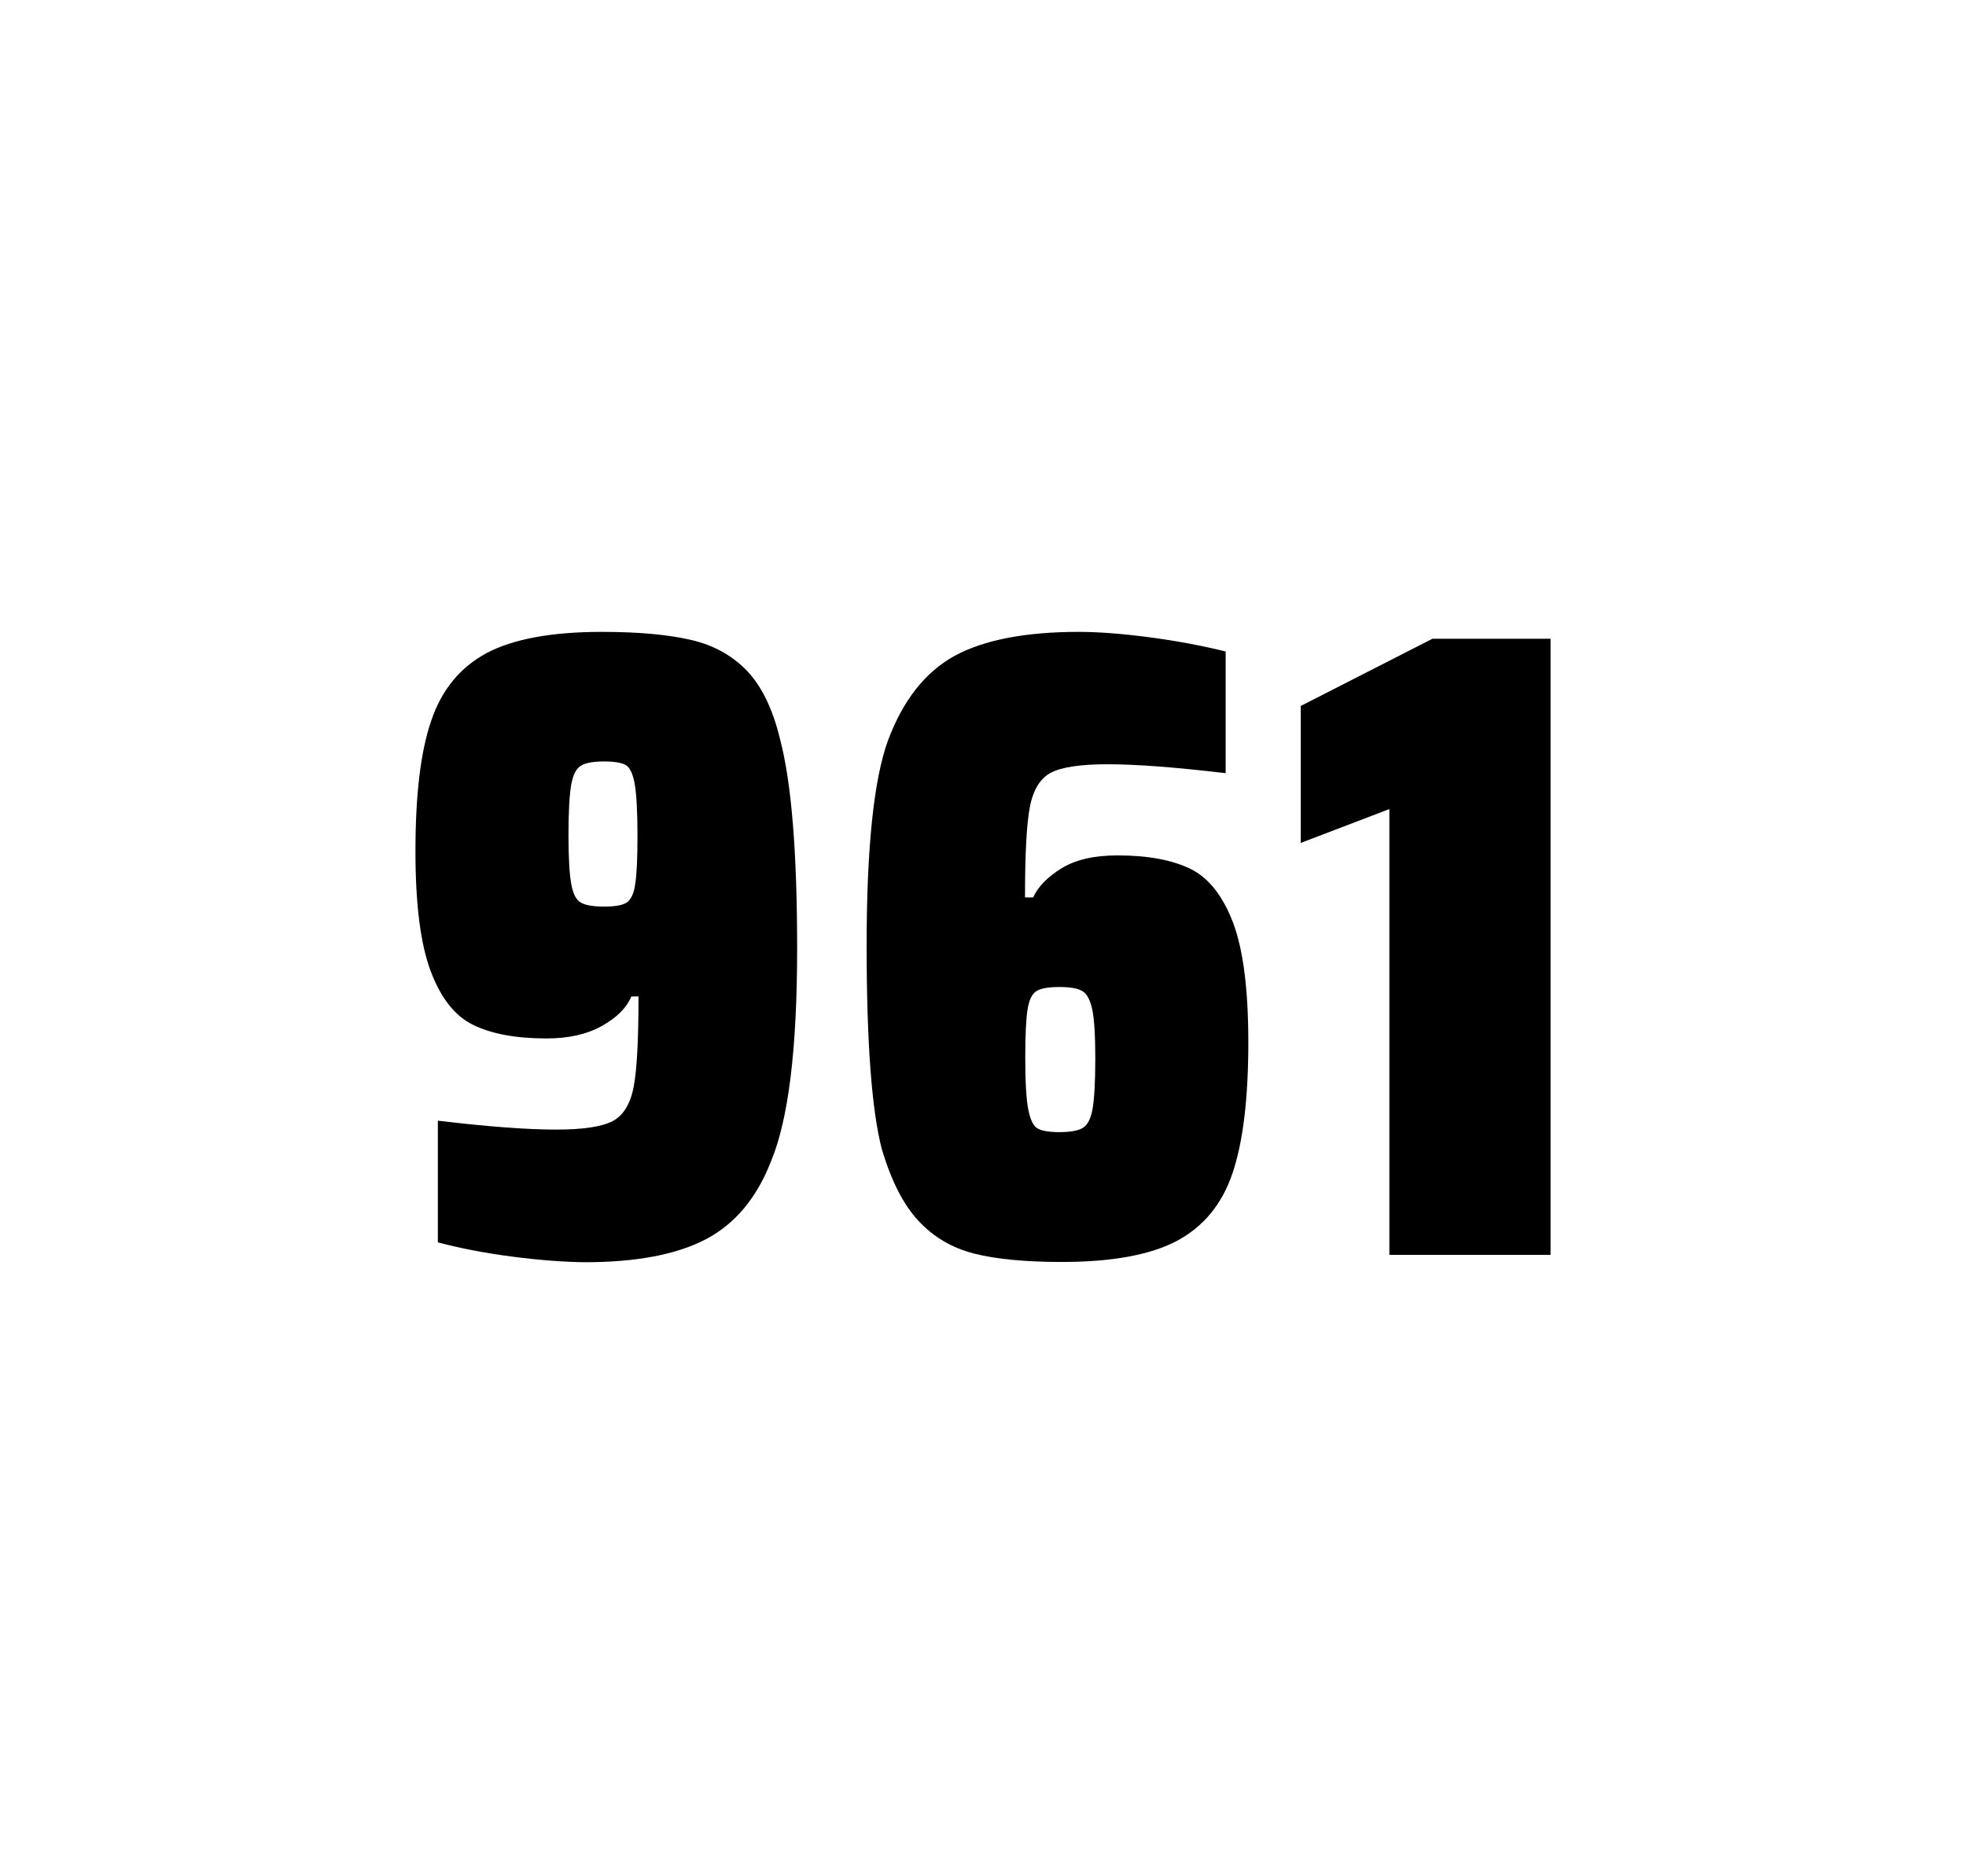
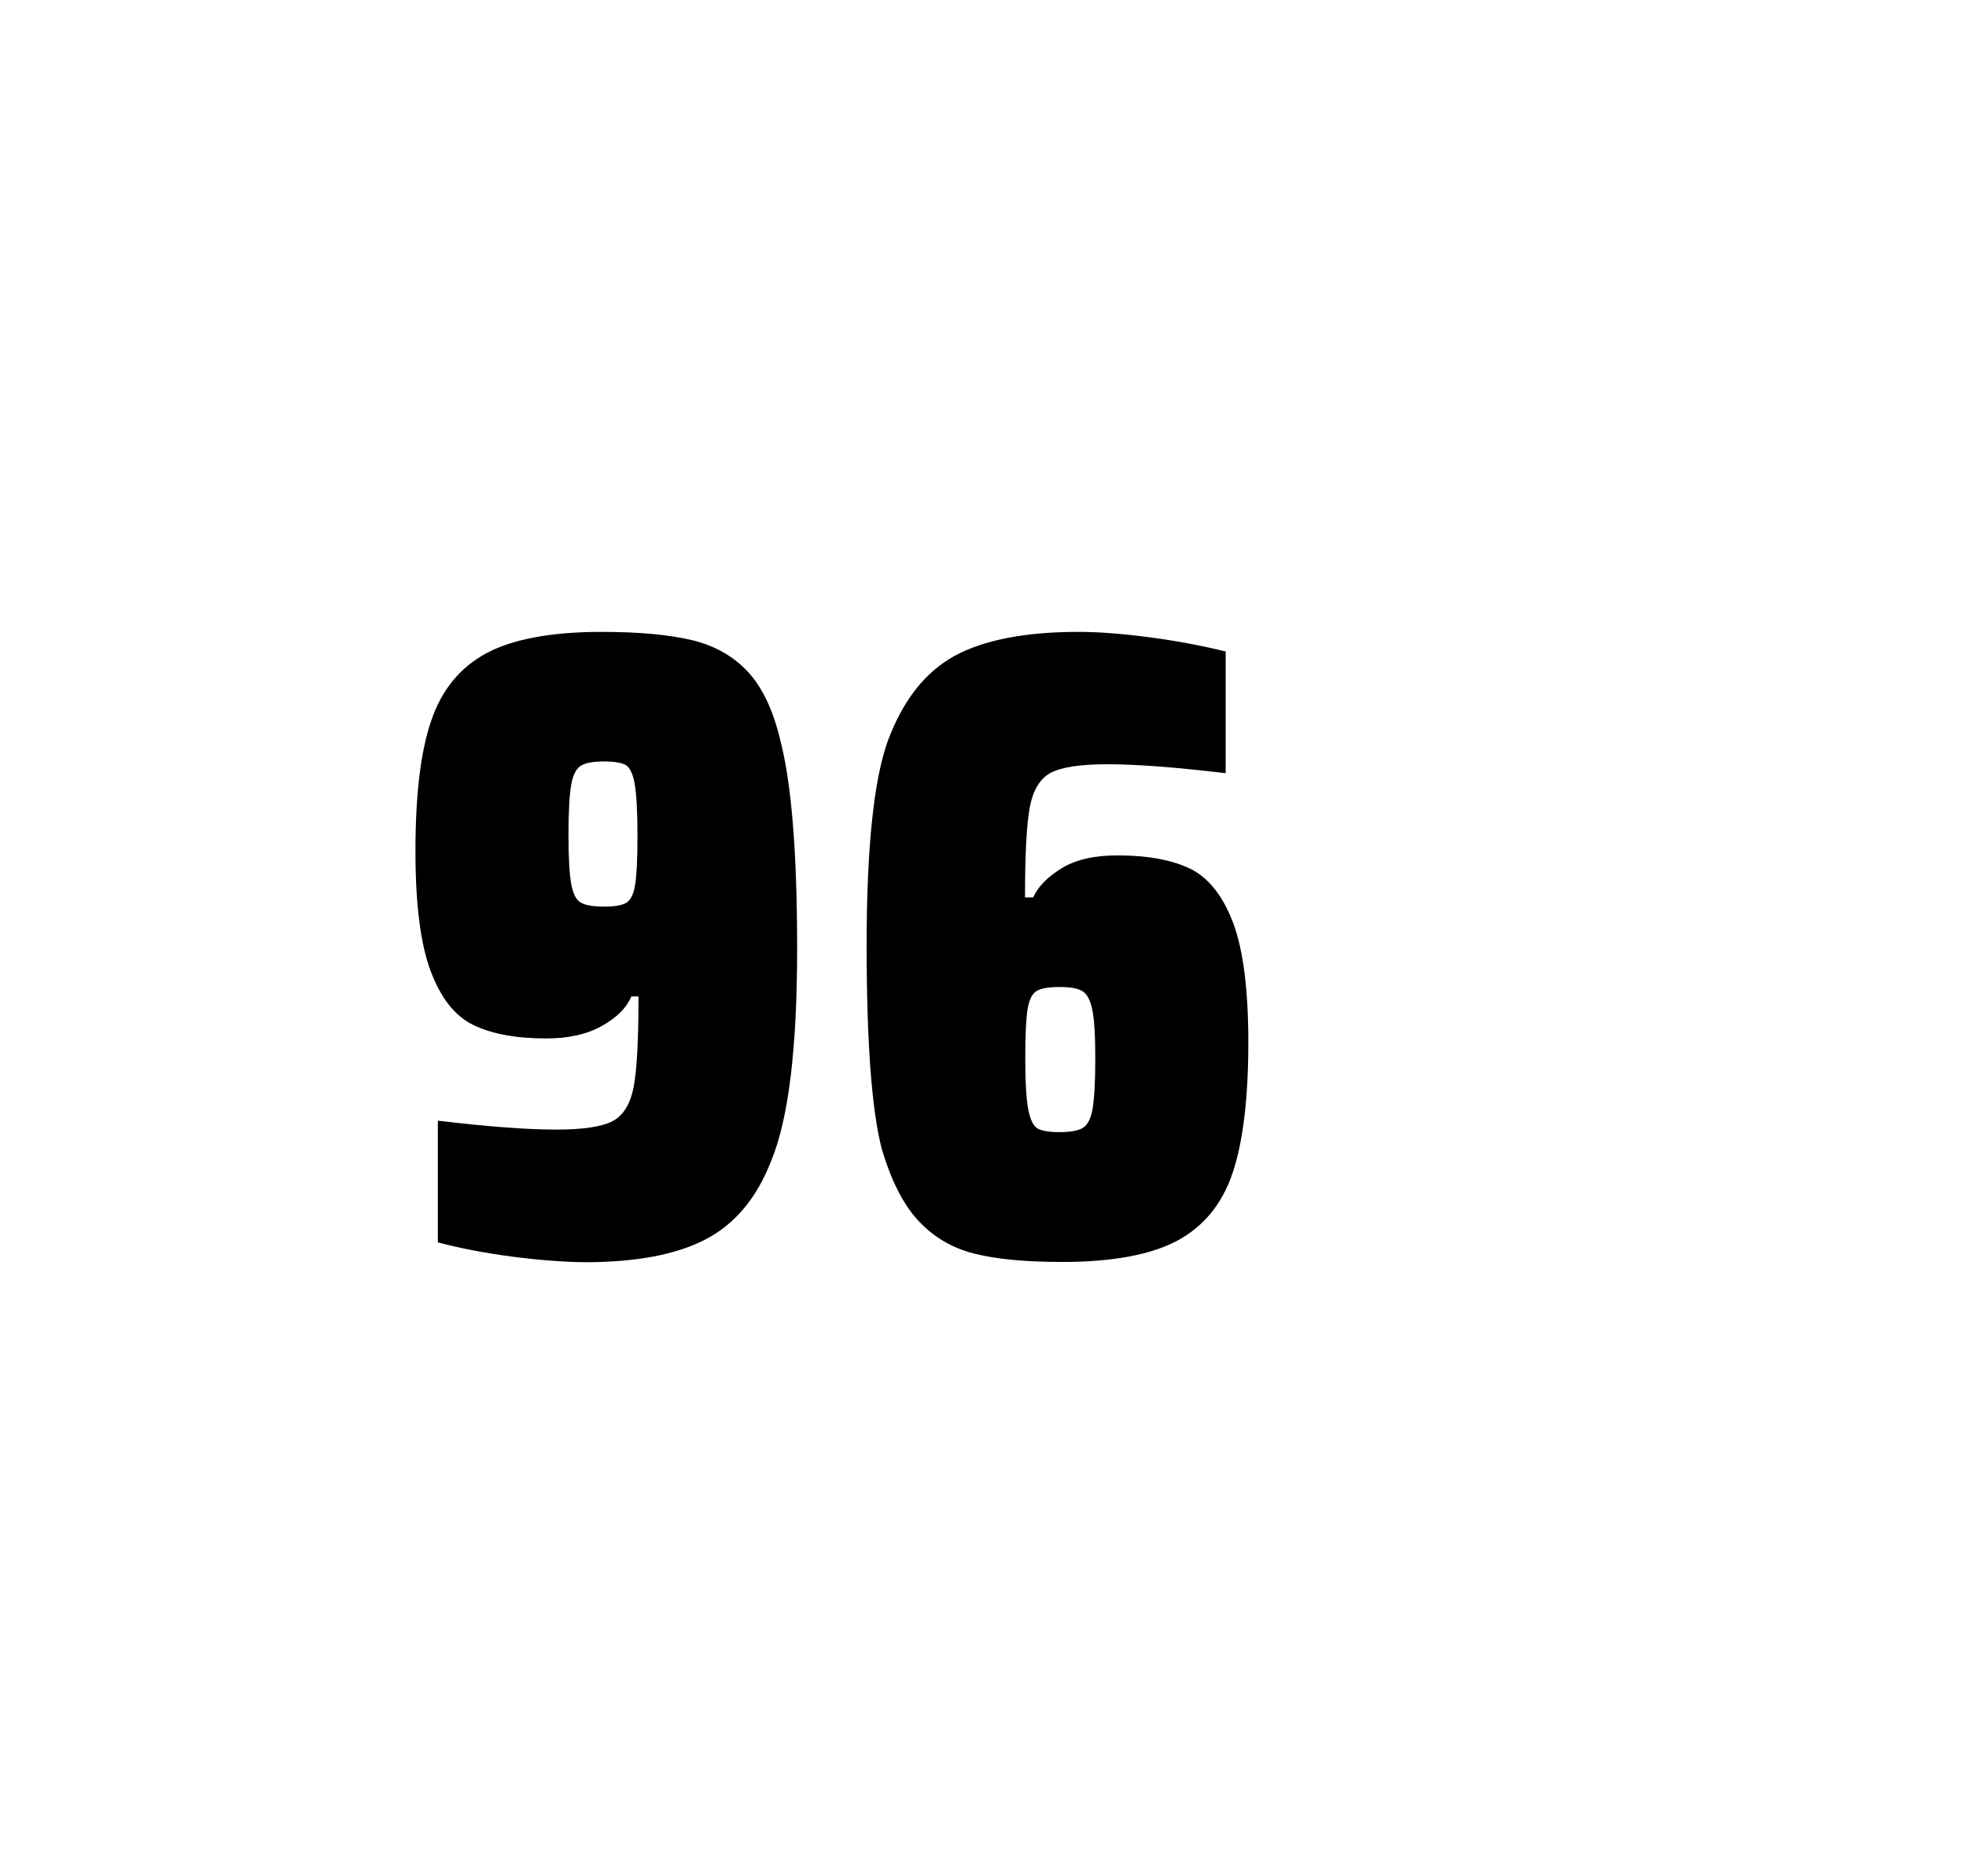
<svg xmlns="http://www.w3.org/2000/svg" version="1.1" id="wrapper" x="0px" y="0px" viewBox="0 0 772.1 737" style="enable-background:new 0 0 772.1 737;">
  <style type="text/css">
	.st0{fill:none;}
</style>
  <path id="frame" class="st0" d="M 1.5 0 L 770.5 0 C 771.3 0 772 0.7 772 1.5 L 772 735.4 C 772 736.2 771.3 736.9 770.5 736.9 L 1.5 736.9 C 0.7 736.9 0 736.2 0 735.4 L 0 1.5 C 0 0.7 0.7 0 1.5 0 Z" />
  <g id="numbers">
    <path id="nine" d="M 201.158 493.6 C 190.358 492.2 180.658 490.3 171.958 488 L 171.958 440.2 C 191.158 442.5 206.658 443.7 218.358 443.7 C 228.958 443.7 236.258 442.6 240.558 440.4 C 244.758 438.2 247.558 433.7 248.858 426.9 C 250.158 420.1 250.758 408.3 250.758 391.4 L 247.958 391.4 C 246.058 395.9 242.258 399.7 236.358 403 C 230.458 406.3 223.258 407.9 214.558 407.9 C 202.558 407.9 193.058 406.1 185.858 402.6 C 178.658 399.1 173.158 392.1 169.158 381.5 C 165.158 370.9 163.158 355.2 163.158 334.4 C 163.158 312.4 165.158 295.2 169.358 283.1 C 173.458 270.9 180.758 262.1 191.158 256.5 C 201.558 251 216.658 248.2 236.358 248.2 C 250.858 248.2 262.658 249.3 271.558 251.4 C 280.458 253.5 287.758 257.6 293.558 263.7 C 299.258 269.8 303.558 278.7 306.358 290.4 C 310.858 307.5 313.058 334.9 313.058 372.7 C 313.058 411.9 309.658 439.6 302.858 456 C 297.258 470.5 288.658 480.8 277.158 486.8 C 265.658 492.8 249.858 495.8 229.658 495.8 C 221.358 495.7 211.858 495 201.158 493.6 Z M 246.158 354.5 C 247.758 353.4 248.958 351 249.458 347.3 C 250.058 343.6 250.358 337.2 250.358 328.3 C 250.358 318.7 249.958 311.9 249.258 307.9 C 248.558 303.9 247.358 301.5 245.758 300.5 C 244.158 299.6 241.258 299.1 237.358 299.1 C 233.158 299.1 230.058 299.6 228.258 300.7 C 226.358 301.8 225.058 304.2 224.358 308.1 C 223.658 312 223.258 318.6 223.258 328 C 223.258 337.1 223.658 343.6 224.358 347.3 C 225.058 351.1 226.258 353.5 228.058 354.5 C 229.858 355.6 232.958 356.1 237.358 356.1 C 241.558 356.1 244.458 355.6 246.158 354.5 Z" />
    <path id="six" d="M 382.55 492.4 C 373.85 490.2 366.65 485.9 360.75 479.6 C 354.85 473.3 350.05 463.9 346.35 451.5 C 342.35 436.3 340.35 409.5 340.35 371.3 C 340.35 333.1 343.15 306.2 348.75 290.8 C 354.65 275.1 363.25 264.1 374.75 257.7 C 386.25 251.4 402.55 248.2 423.65 248.2 C 431.35 248.2 440.55 248.9 451.25 250.3 C 461.95 251.7 471.95 253.6 481.35 255.9 L 481.35 303.7 C 461.85 301.4 446.45 300.2 434.95 300.2 C 424.35 300.2 417.05 301.3 412.75 303.5 C 408.55 305.7 405.75 310.2 404.45 317 C 403.15 323.8 402.55 335.6 402.55 352.5 L 405.75 352.5 C 407.65 348.3 411.35 344.5 416.85 341.1 C 422.35 337.7 429.65 336 438.85 336 C 450.85 336 460.35 337.8 467.55 341.3 C 474.65 344.8 480.25 351.9 484.25 362.4 C 488.25 373 490.25 388.7 490.25 409.5 C 490.25 431.5 488.15 448.7 484.05 460.8 C 479.95 473 472.65 481.8 462.25 487.4 C 451.85 492.9 436.75 495.7 417.05 495.7 C 402.75 495.7 391.25 494.6 382.55 492.4 Z M 425.15 443.1 C 427.05 442 428.35 439.6 429.05 435.7 C 429.75 431.8 430.15 425.2 430.15 415.8 C 430.15 406.7 429.75 400.2 428.95 396.5 C 428.15 392.8 426.85 390.3 425.05 389.3 C 423.25 388.2 420.35 387.7 416.05 387.7 C 411.75 387.7 408.85 388.2 407.05 389.3 C 405.25 390.4 404.15 392.8 403.55 396.5 C 402.95 400.3 402.65 406.6 402.65 415.5 C 402.65 425.1 403.05 431.9 403.85 435.9 C 404.65 439.9 405.85 442.4 407.55 443.3 C 409.15 444.2 412.05 444.7 415.95 444.7 C 420.15 444.7 423.25 444.2 425.15 443.1 Z" />
-     <path id="one" d="M 545.642 492.9 L 545.642 317.8 L 510.842 331.1 L 510.842 277.3 L 562.542 250.9 L 608.942 250.9 L 608.942 492.9 L 545.642 492.9 Z" />
  </g>
</svg>